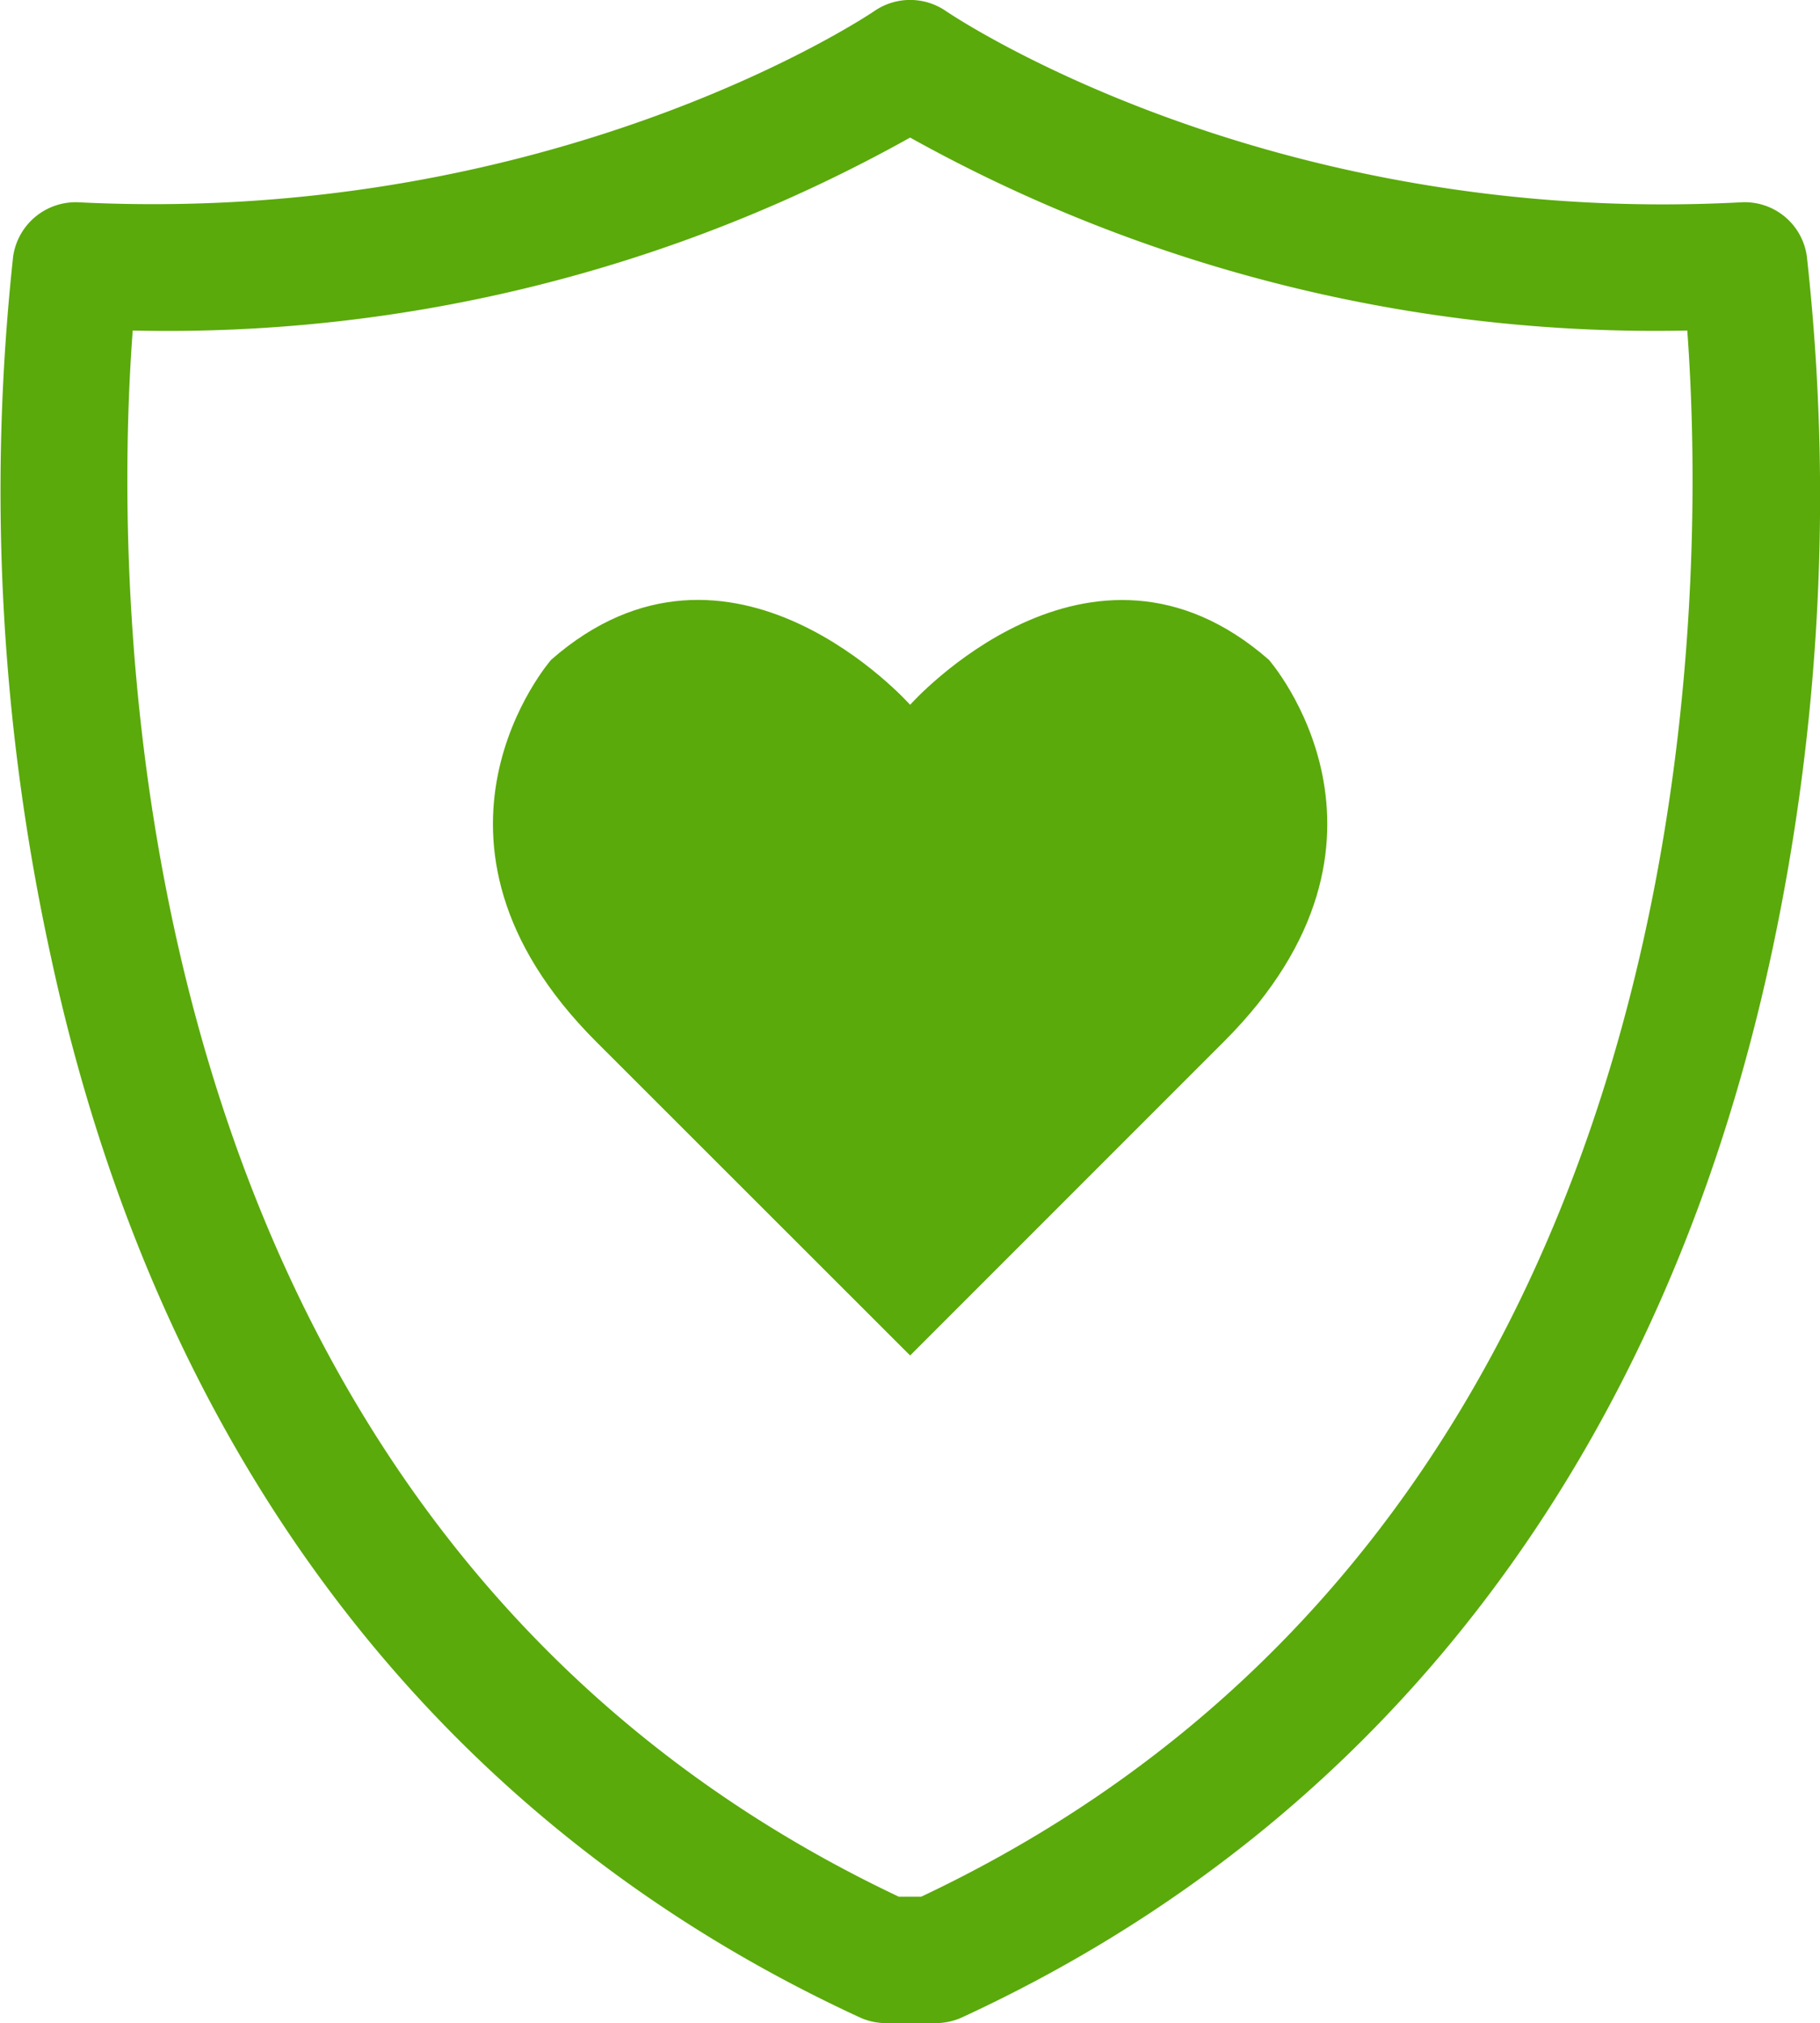
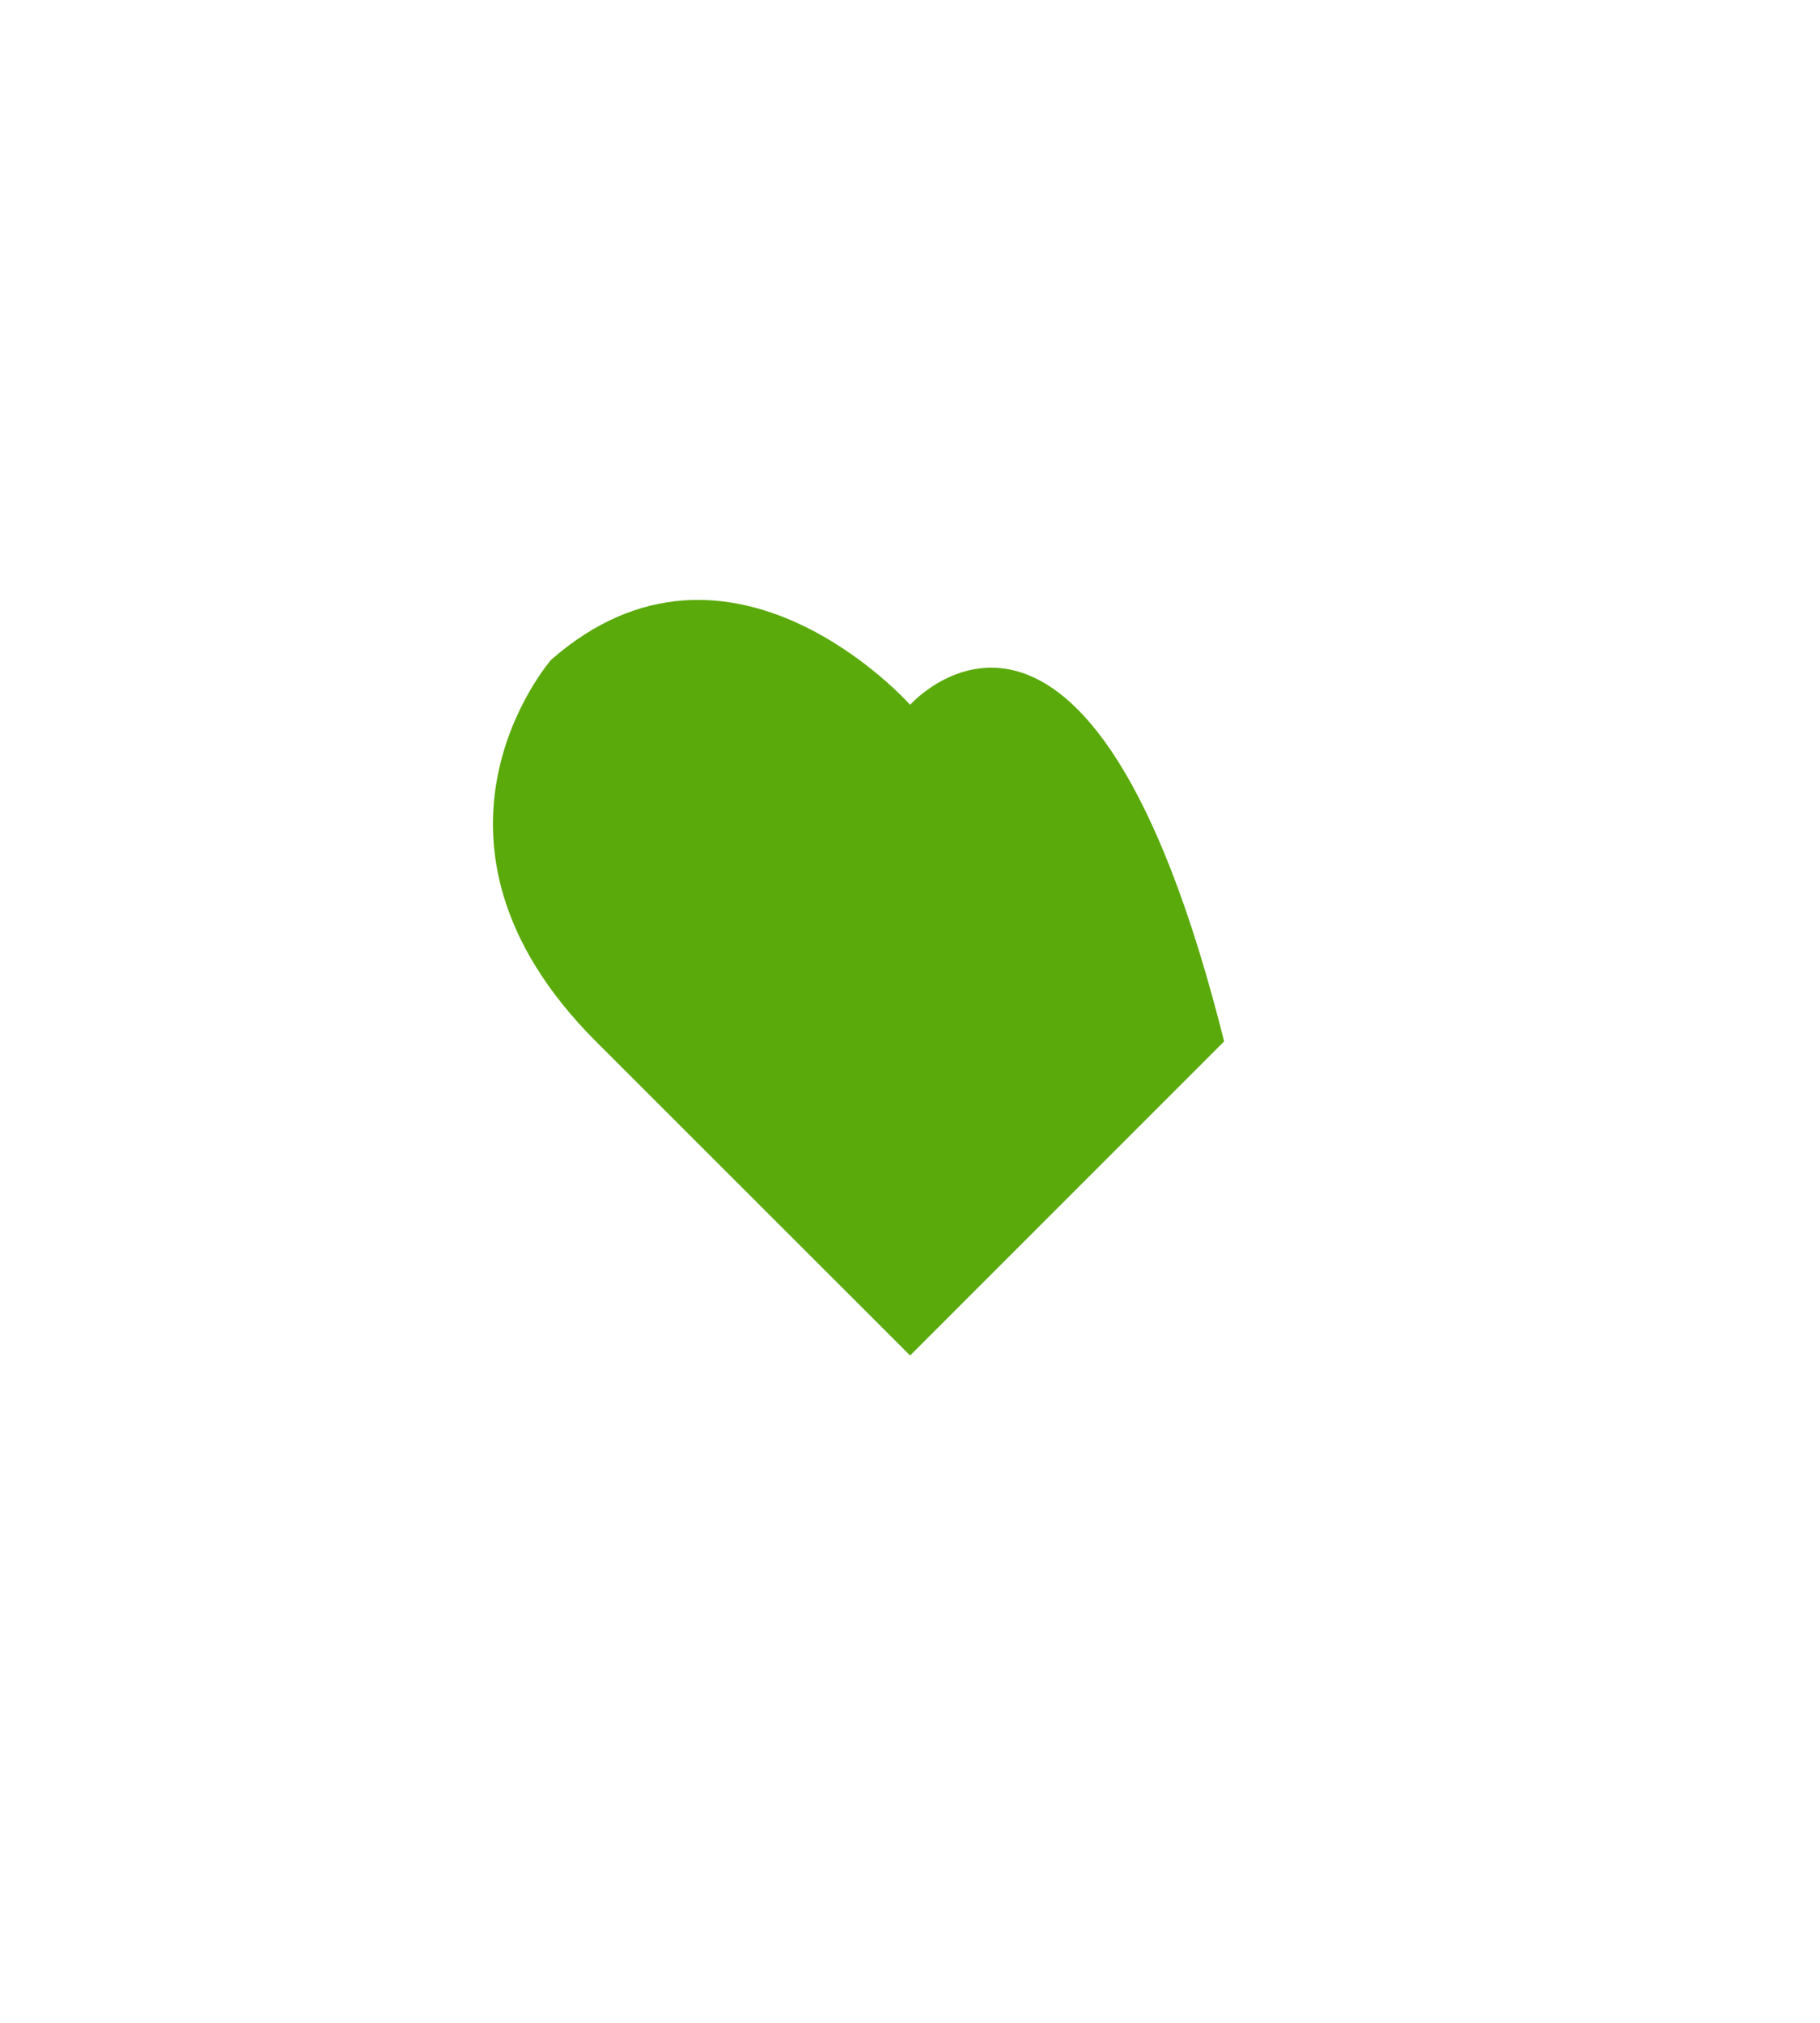
<svg xmlns="http://www.w3.org/2000/svg" width="71.99" height="80" viewBox="0 0 71.99 80">
-   <path d="M37,80H35a2.51,2.51,0,0,1-1-.23c-16.69-7.7-27.76-22.23-32-42A86.15,86.15,0,0,1,.52,10.14,2.5,2.5,0,0,1,3.12,8C22,8.94,34.45.53,34.58.44a2.5,2.5,0,0,1,2.84,0C37.54.52,50,9,68.87,8a2.48,2.48,0,0,1,2.6,2.14,86.15,86.15,0,0,1-1.41,27.63c-4.26,19.77-15.33,34.3-32,42A2.5,2.5,0,0,1,37,80Zm-1.45-5h.89c31.76-15,31-52.43,30.3-61.93A60.59,60.59,0,0,1,36,5.44,60.22,60.22,0,0,1,5.25,13.07C4.53,22.58,3.85,60,35.55,75Z" style="fill:#5aaa0b" />
-   <path d="M36,53.6,48.42,41.18c8-8,1.77-15.09,1.77-15.09C43.09,19.88,36,27.87,36,27.87s-7.1-8-14.2-1.78c0,0-6.21,7.1,1.77,15.09Z" style="fill:#5aaa0b" />
+   <path d="M36,53.6,48.42,41.18C43.09,19.88,36,27.87,36,27.87s-7.1-8-14.2-1.78c0,0-6.21,7.1,1.77,15.09Z" style="fill:#5aaa0b" />
</svg>